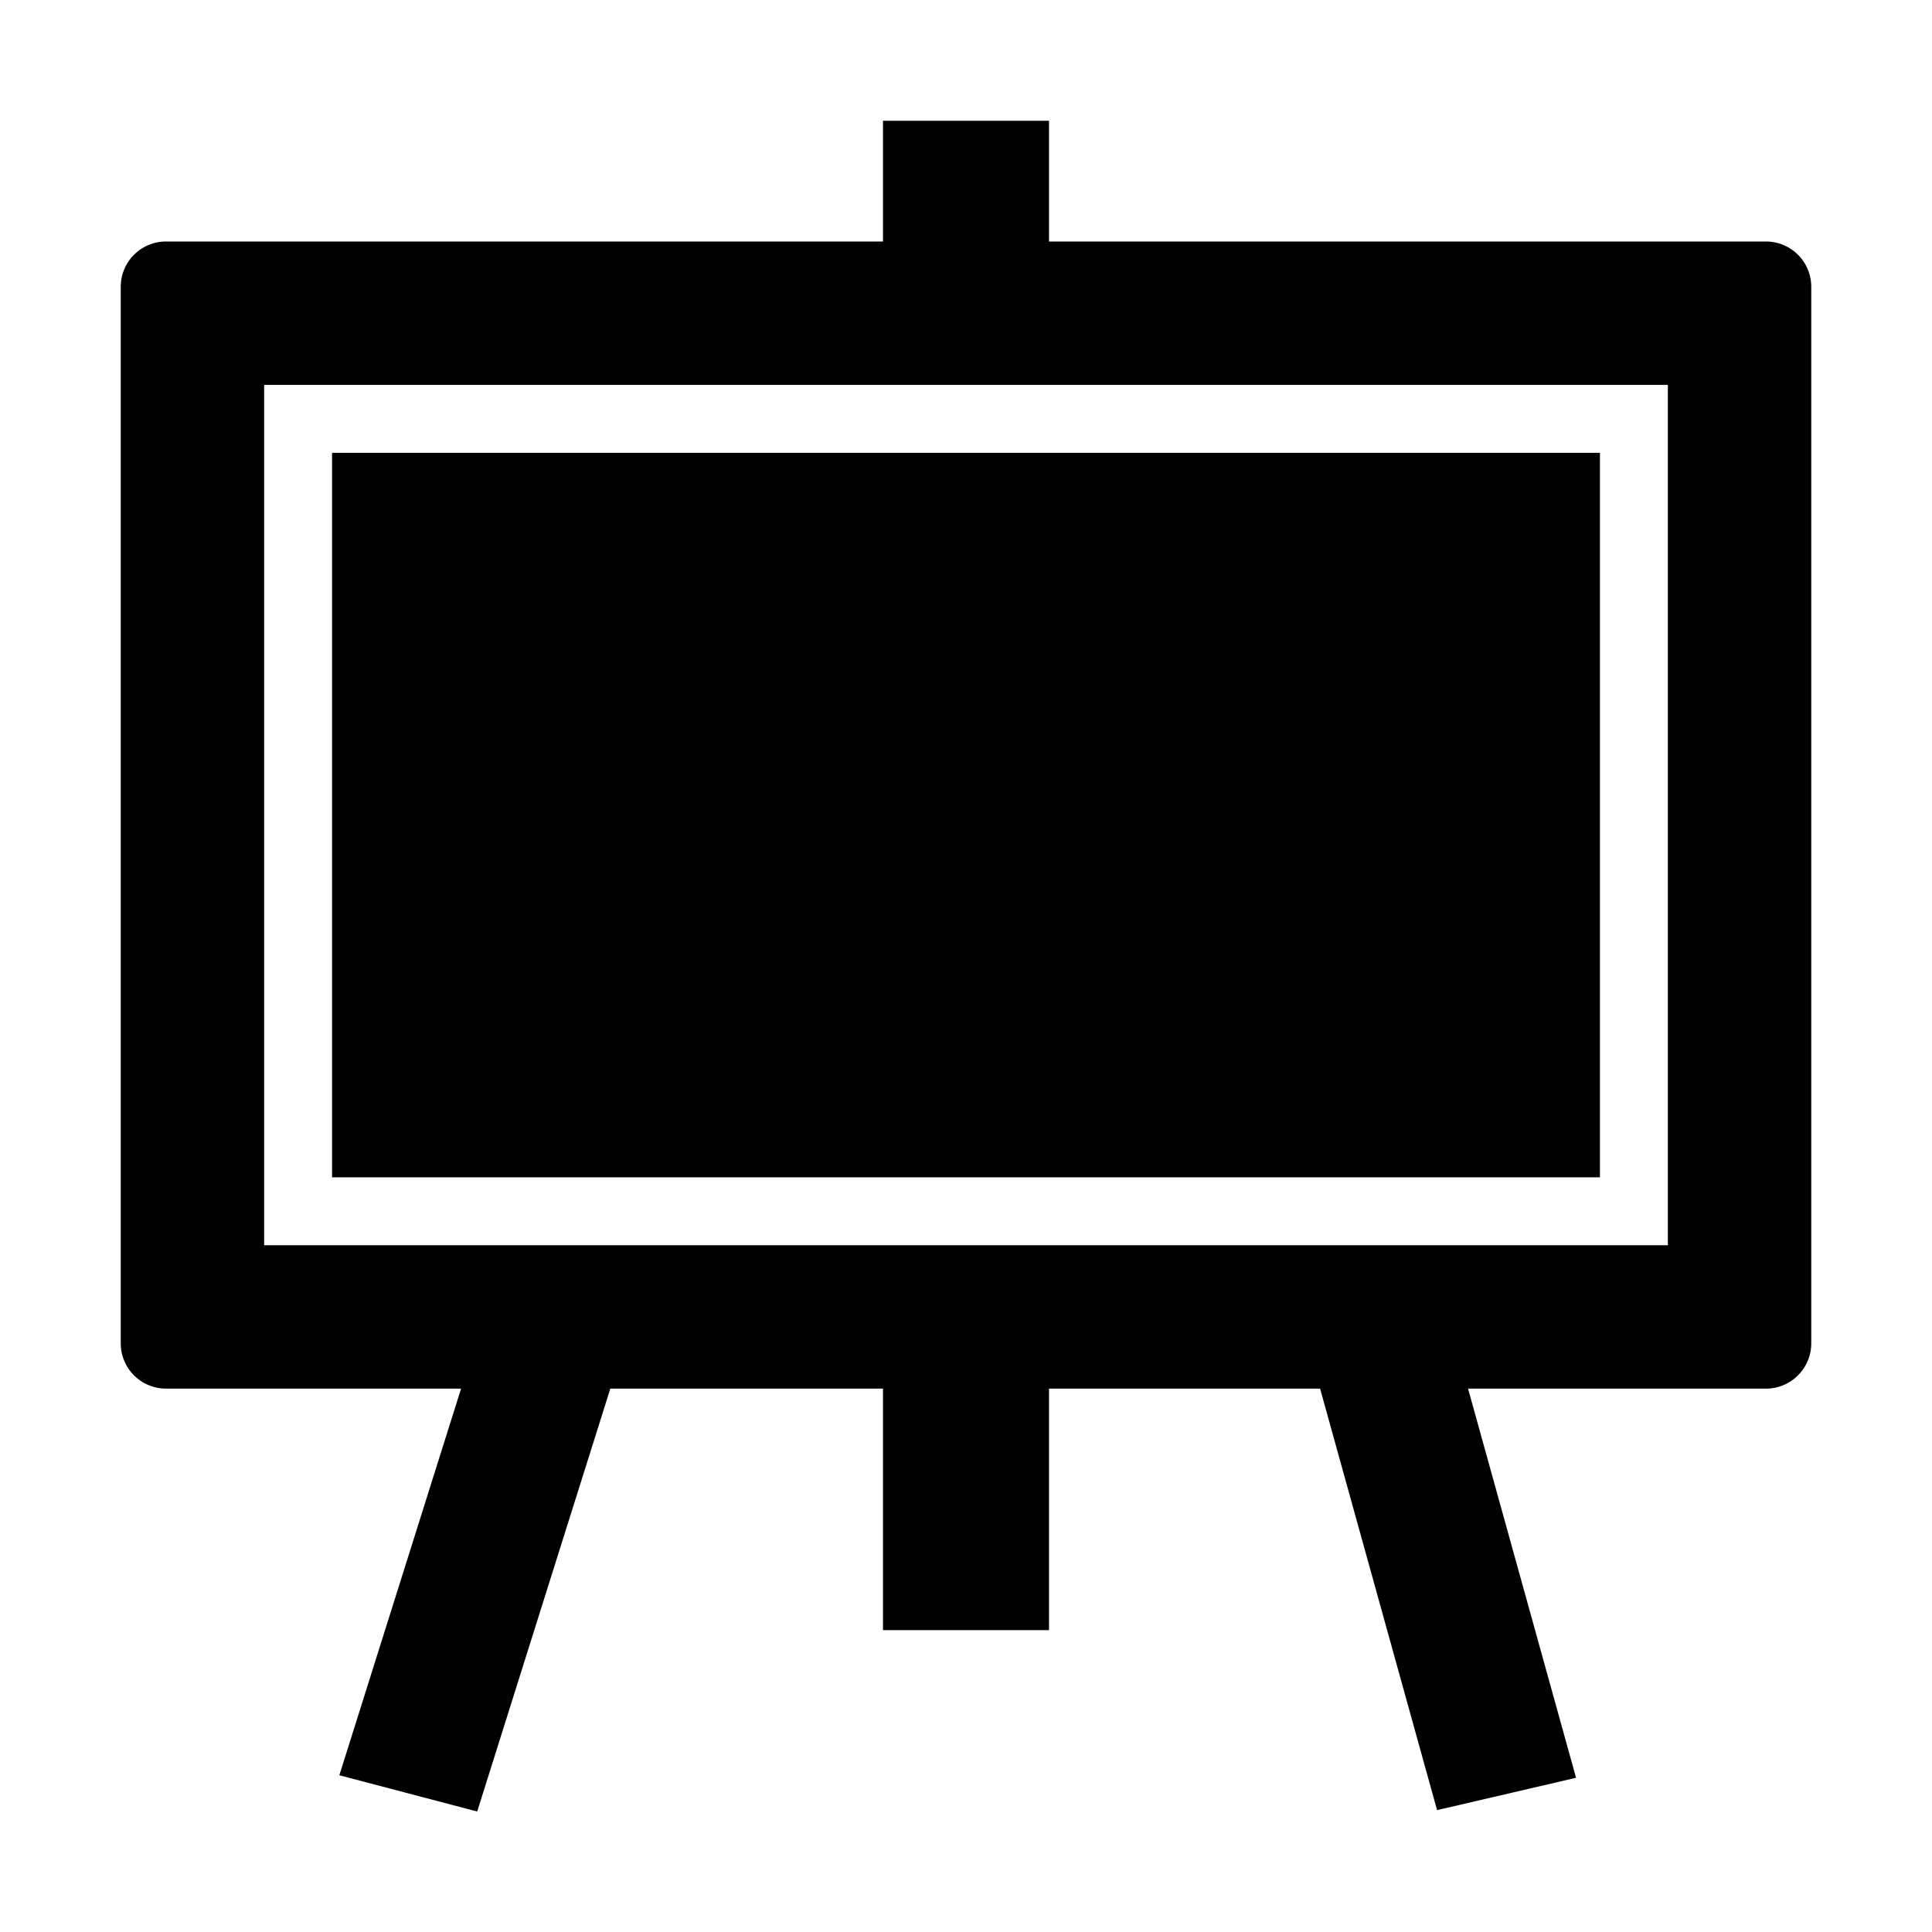
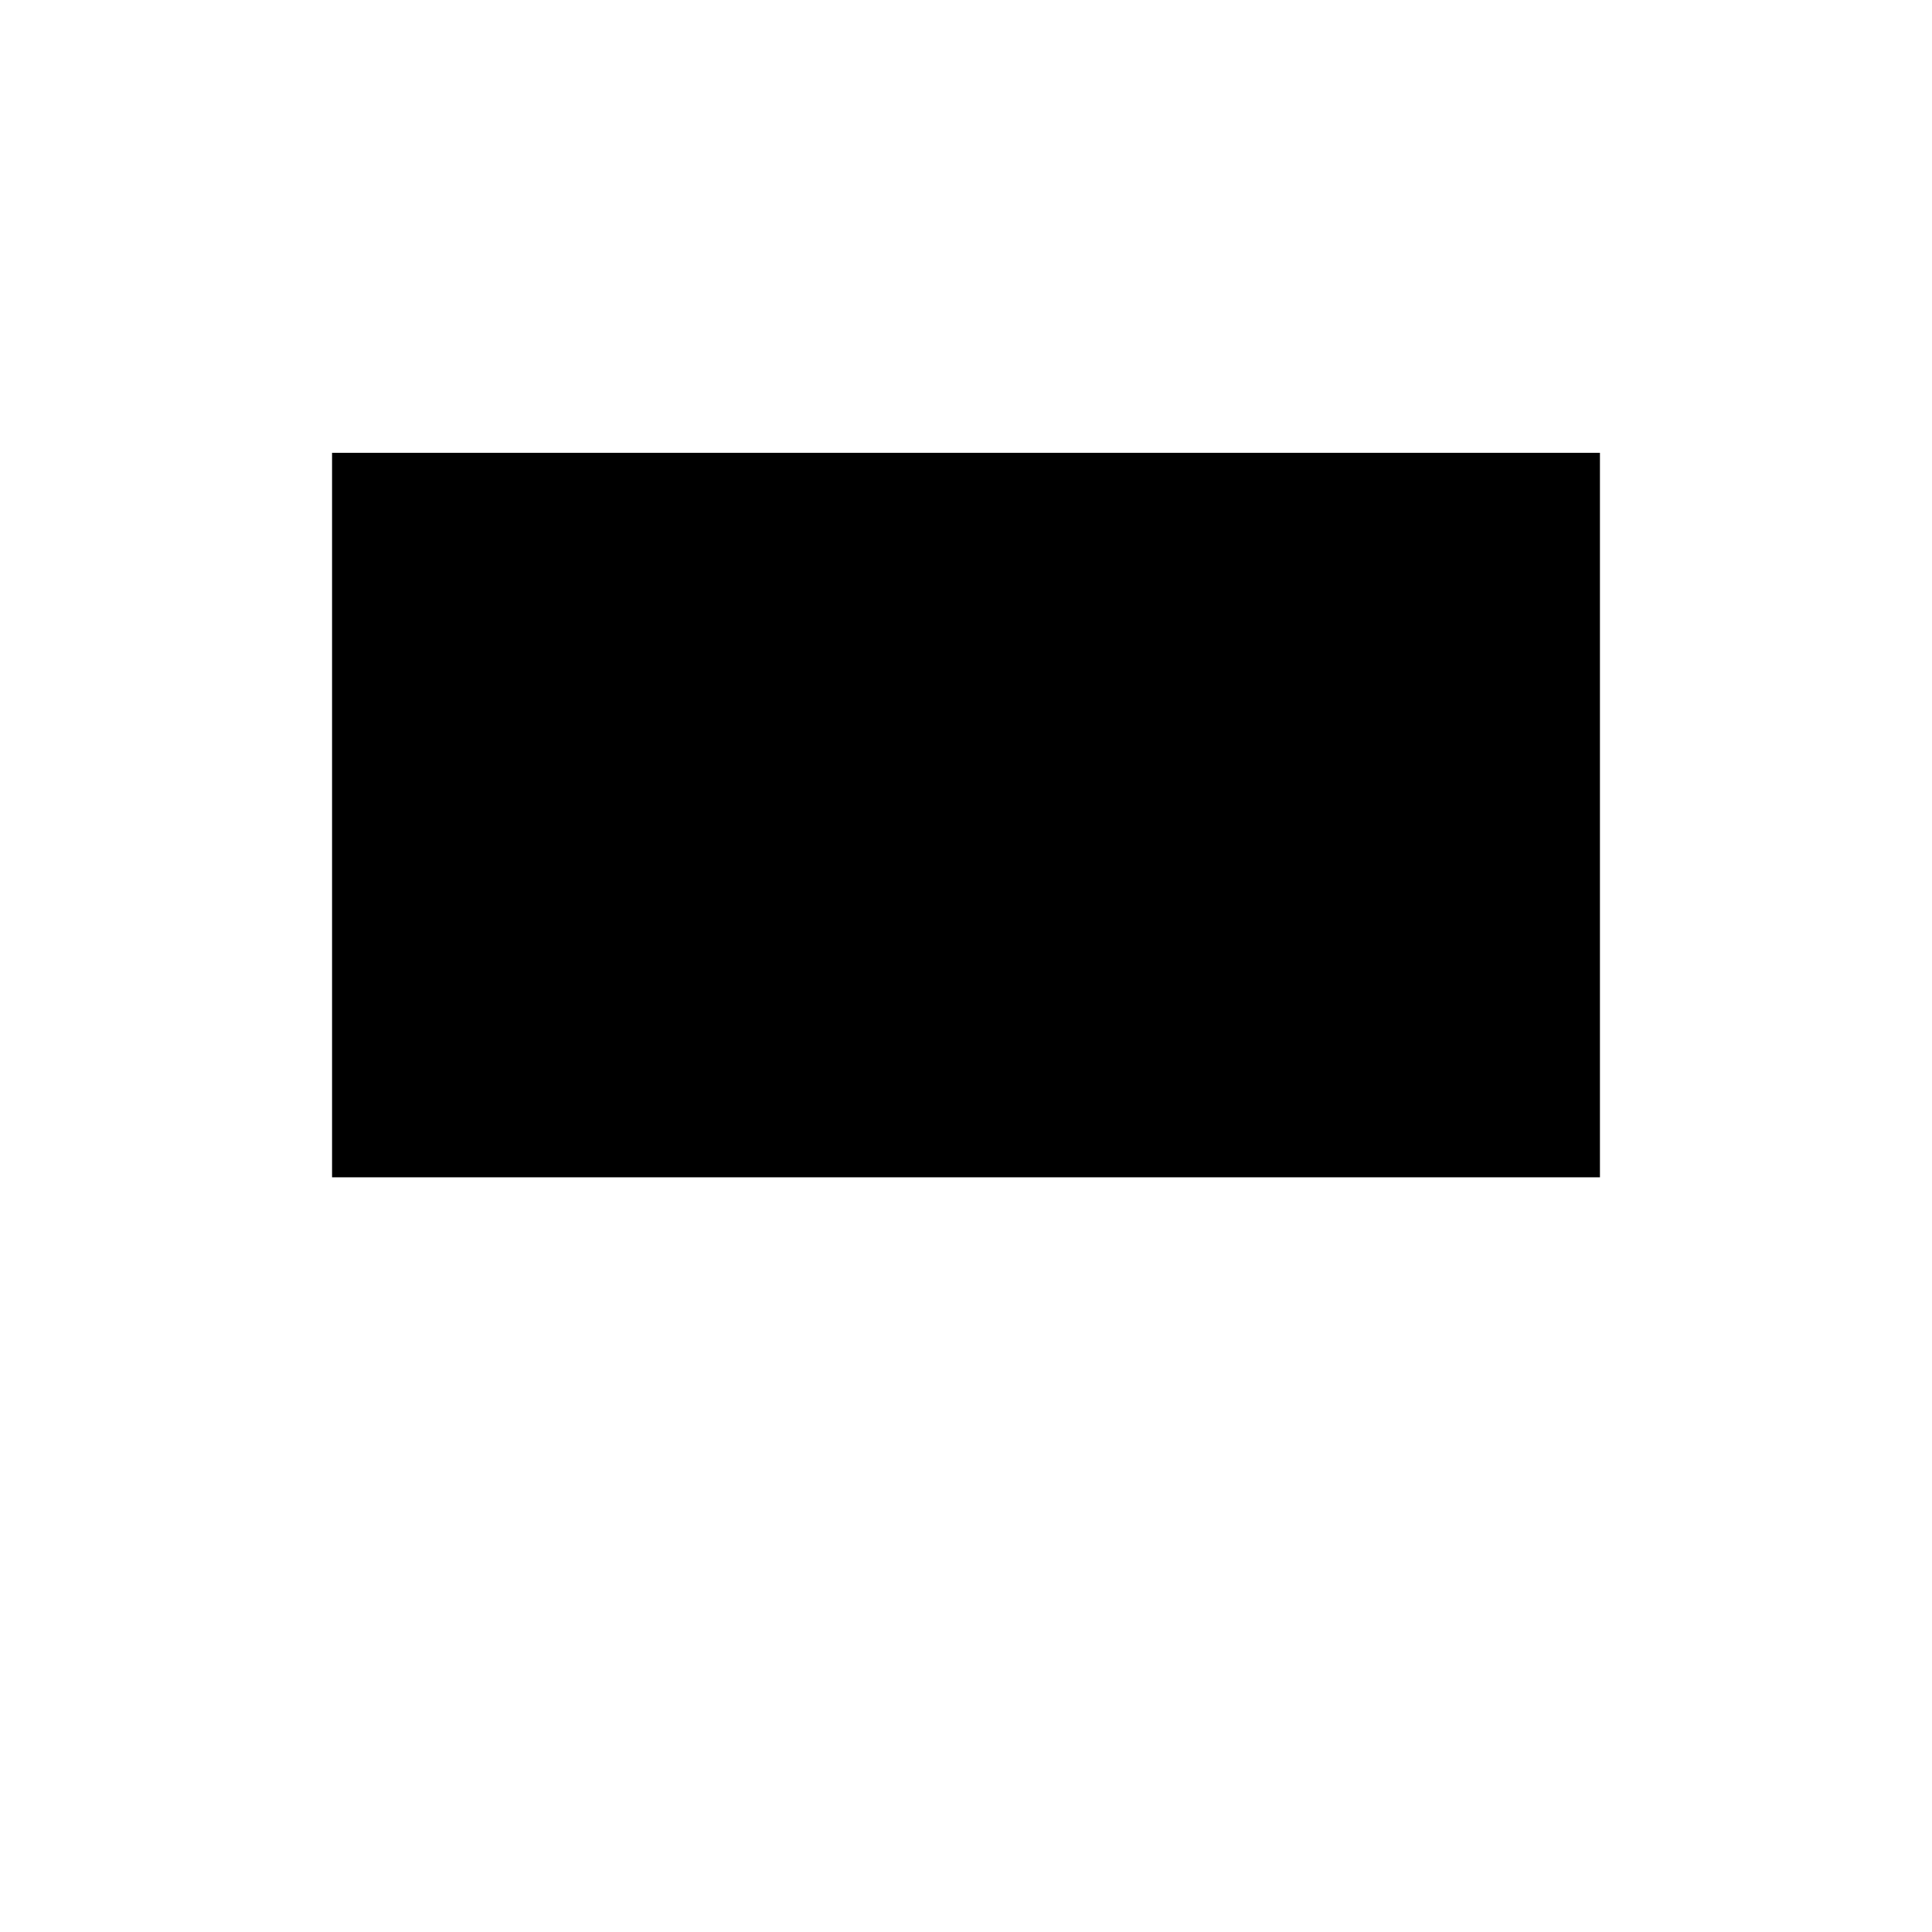
<svg xmlns="http://www.w3.org/2000/svg" fill="#000000" width="800px" height="800px" viewBox="0 0 512 512">
  <title>ionicons-v5-i</title>
-   <path d="M468,64H278V32H234V64H44A12,12,0,0,0,32,76V356a12,12,0,0,0,12,12h78.19L89.93,470.46l36.53,9.61L161.74,368H234v64h44V368h71.84l31,111.7,36.83-8.57L389.05,368H468a12,12,0,0,0,12-12V76A12,12,0,0,0,468,64ZM442,330H70V102H442Z" />
  <rect x="88" y="120" width="336" height="192" />
</svg>